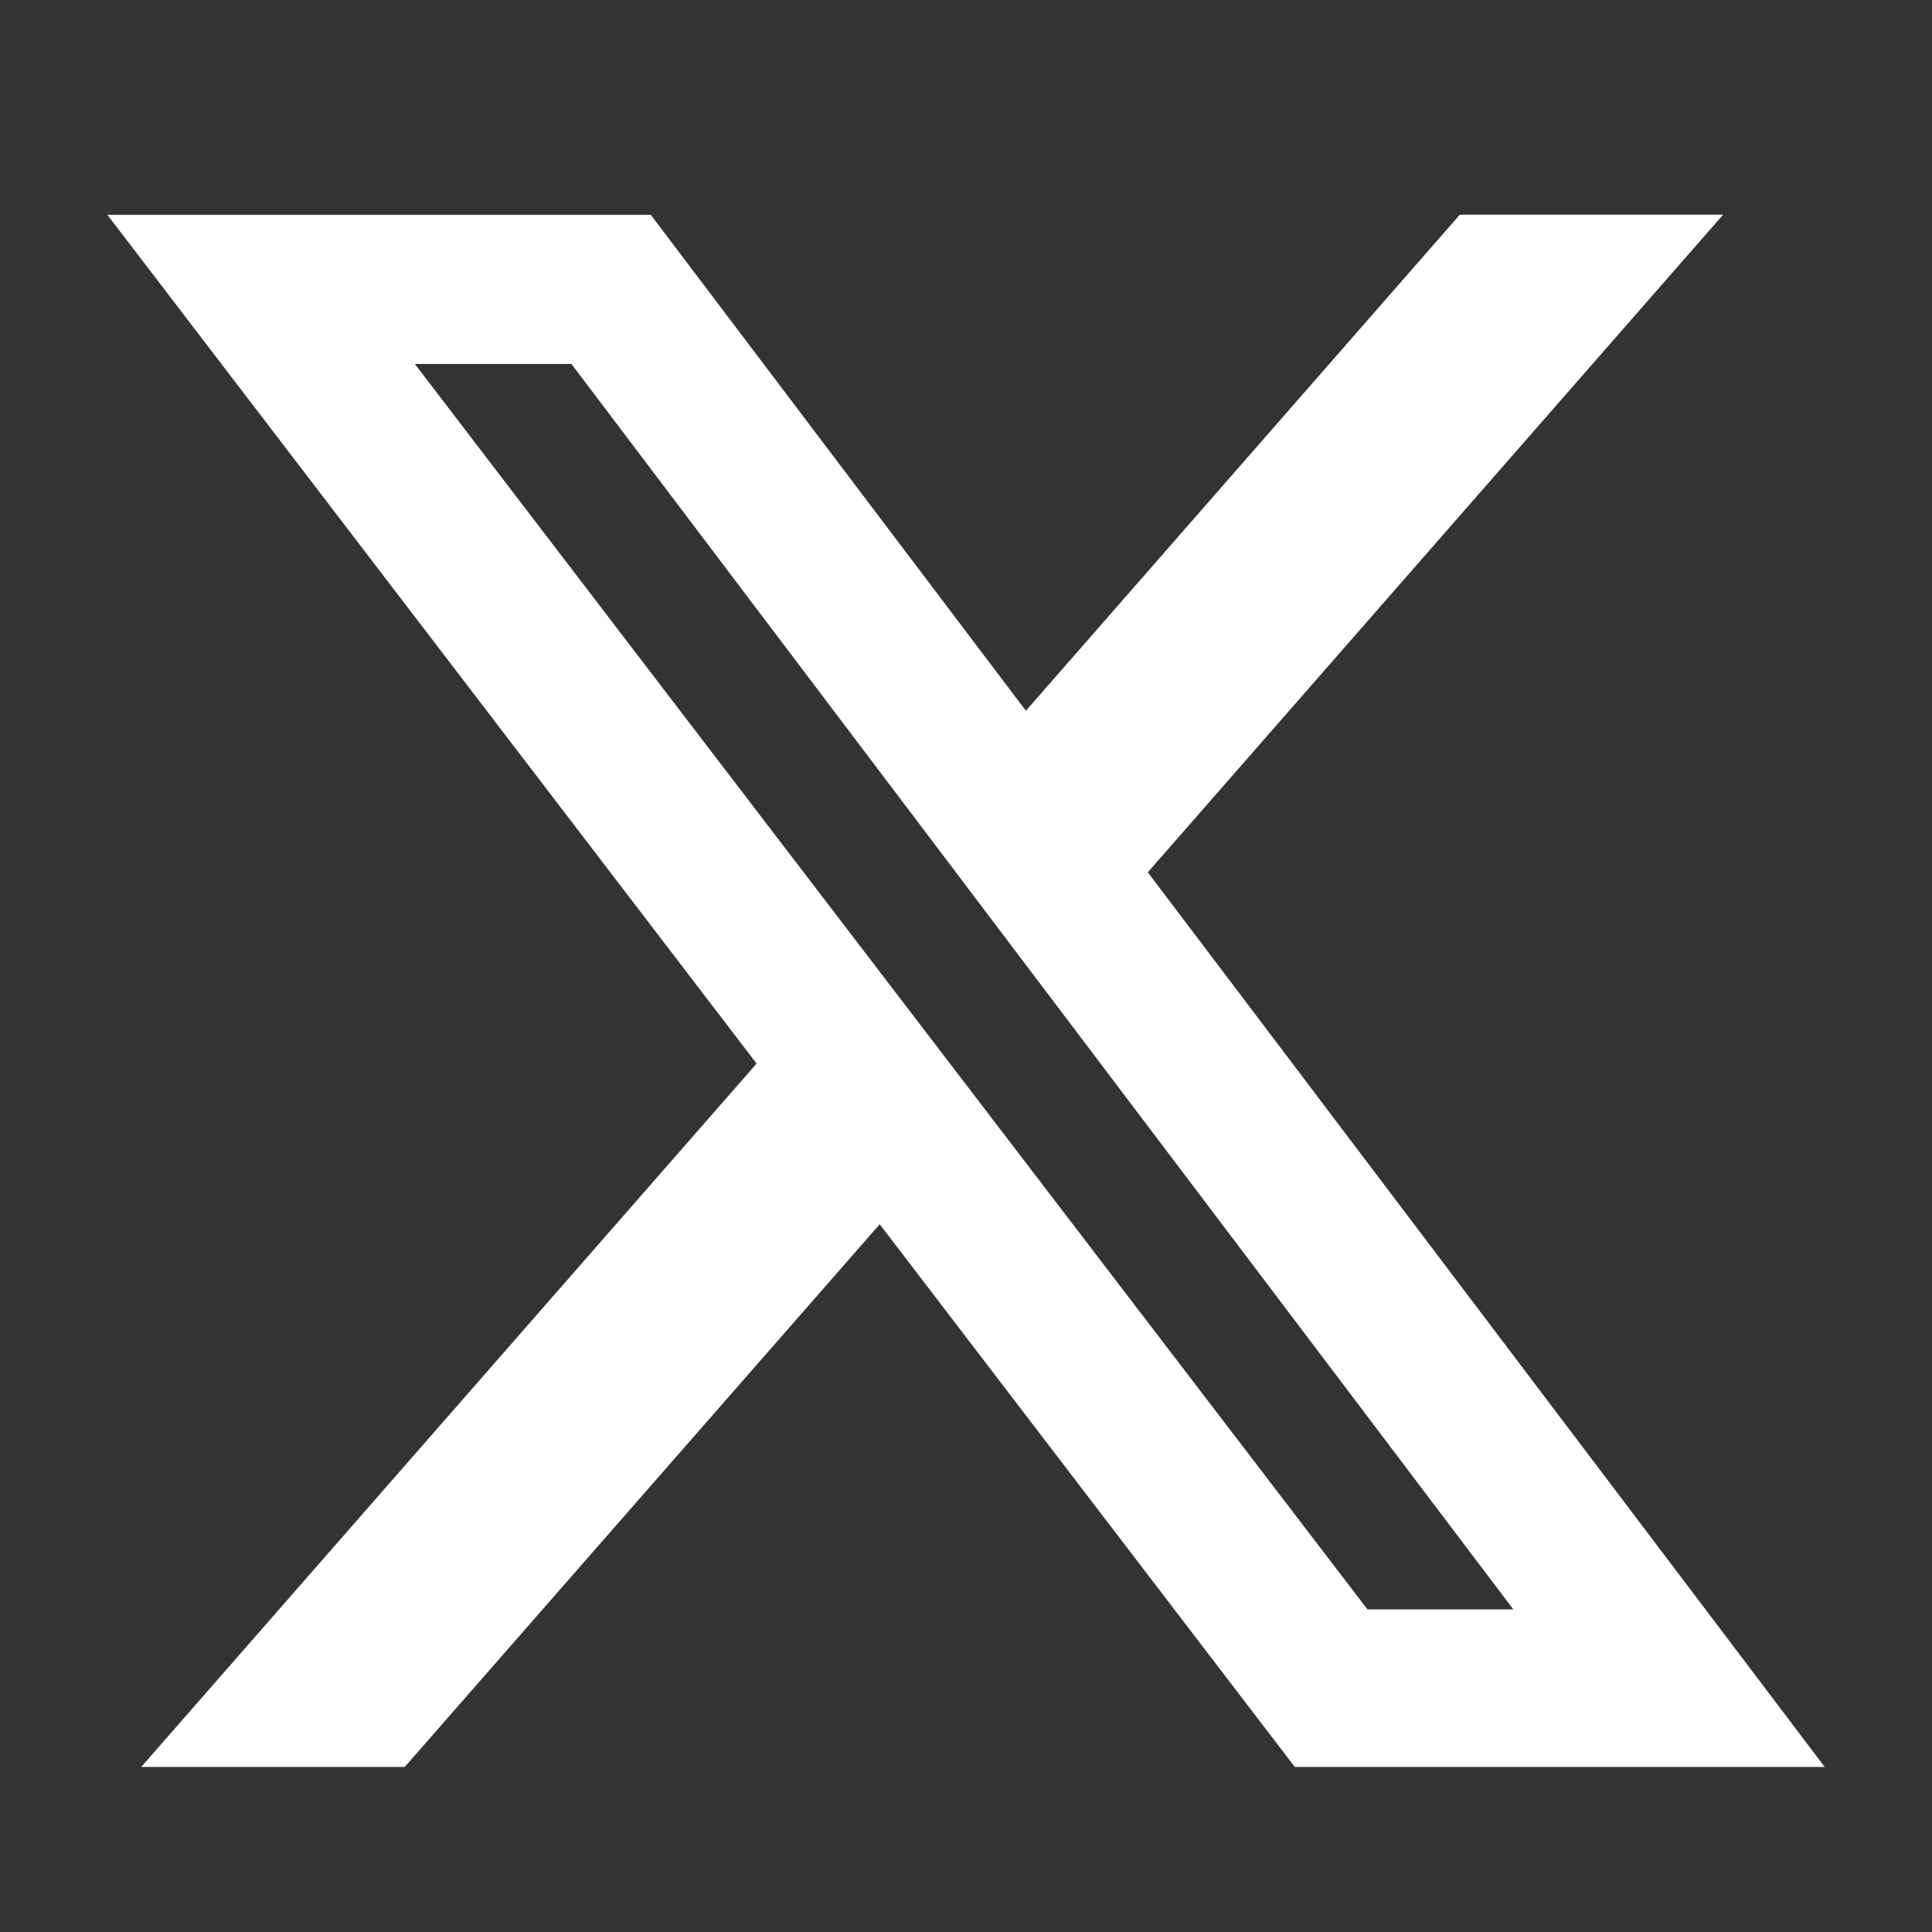
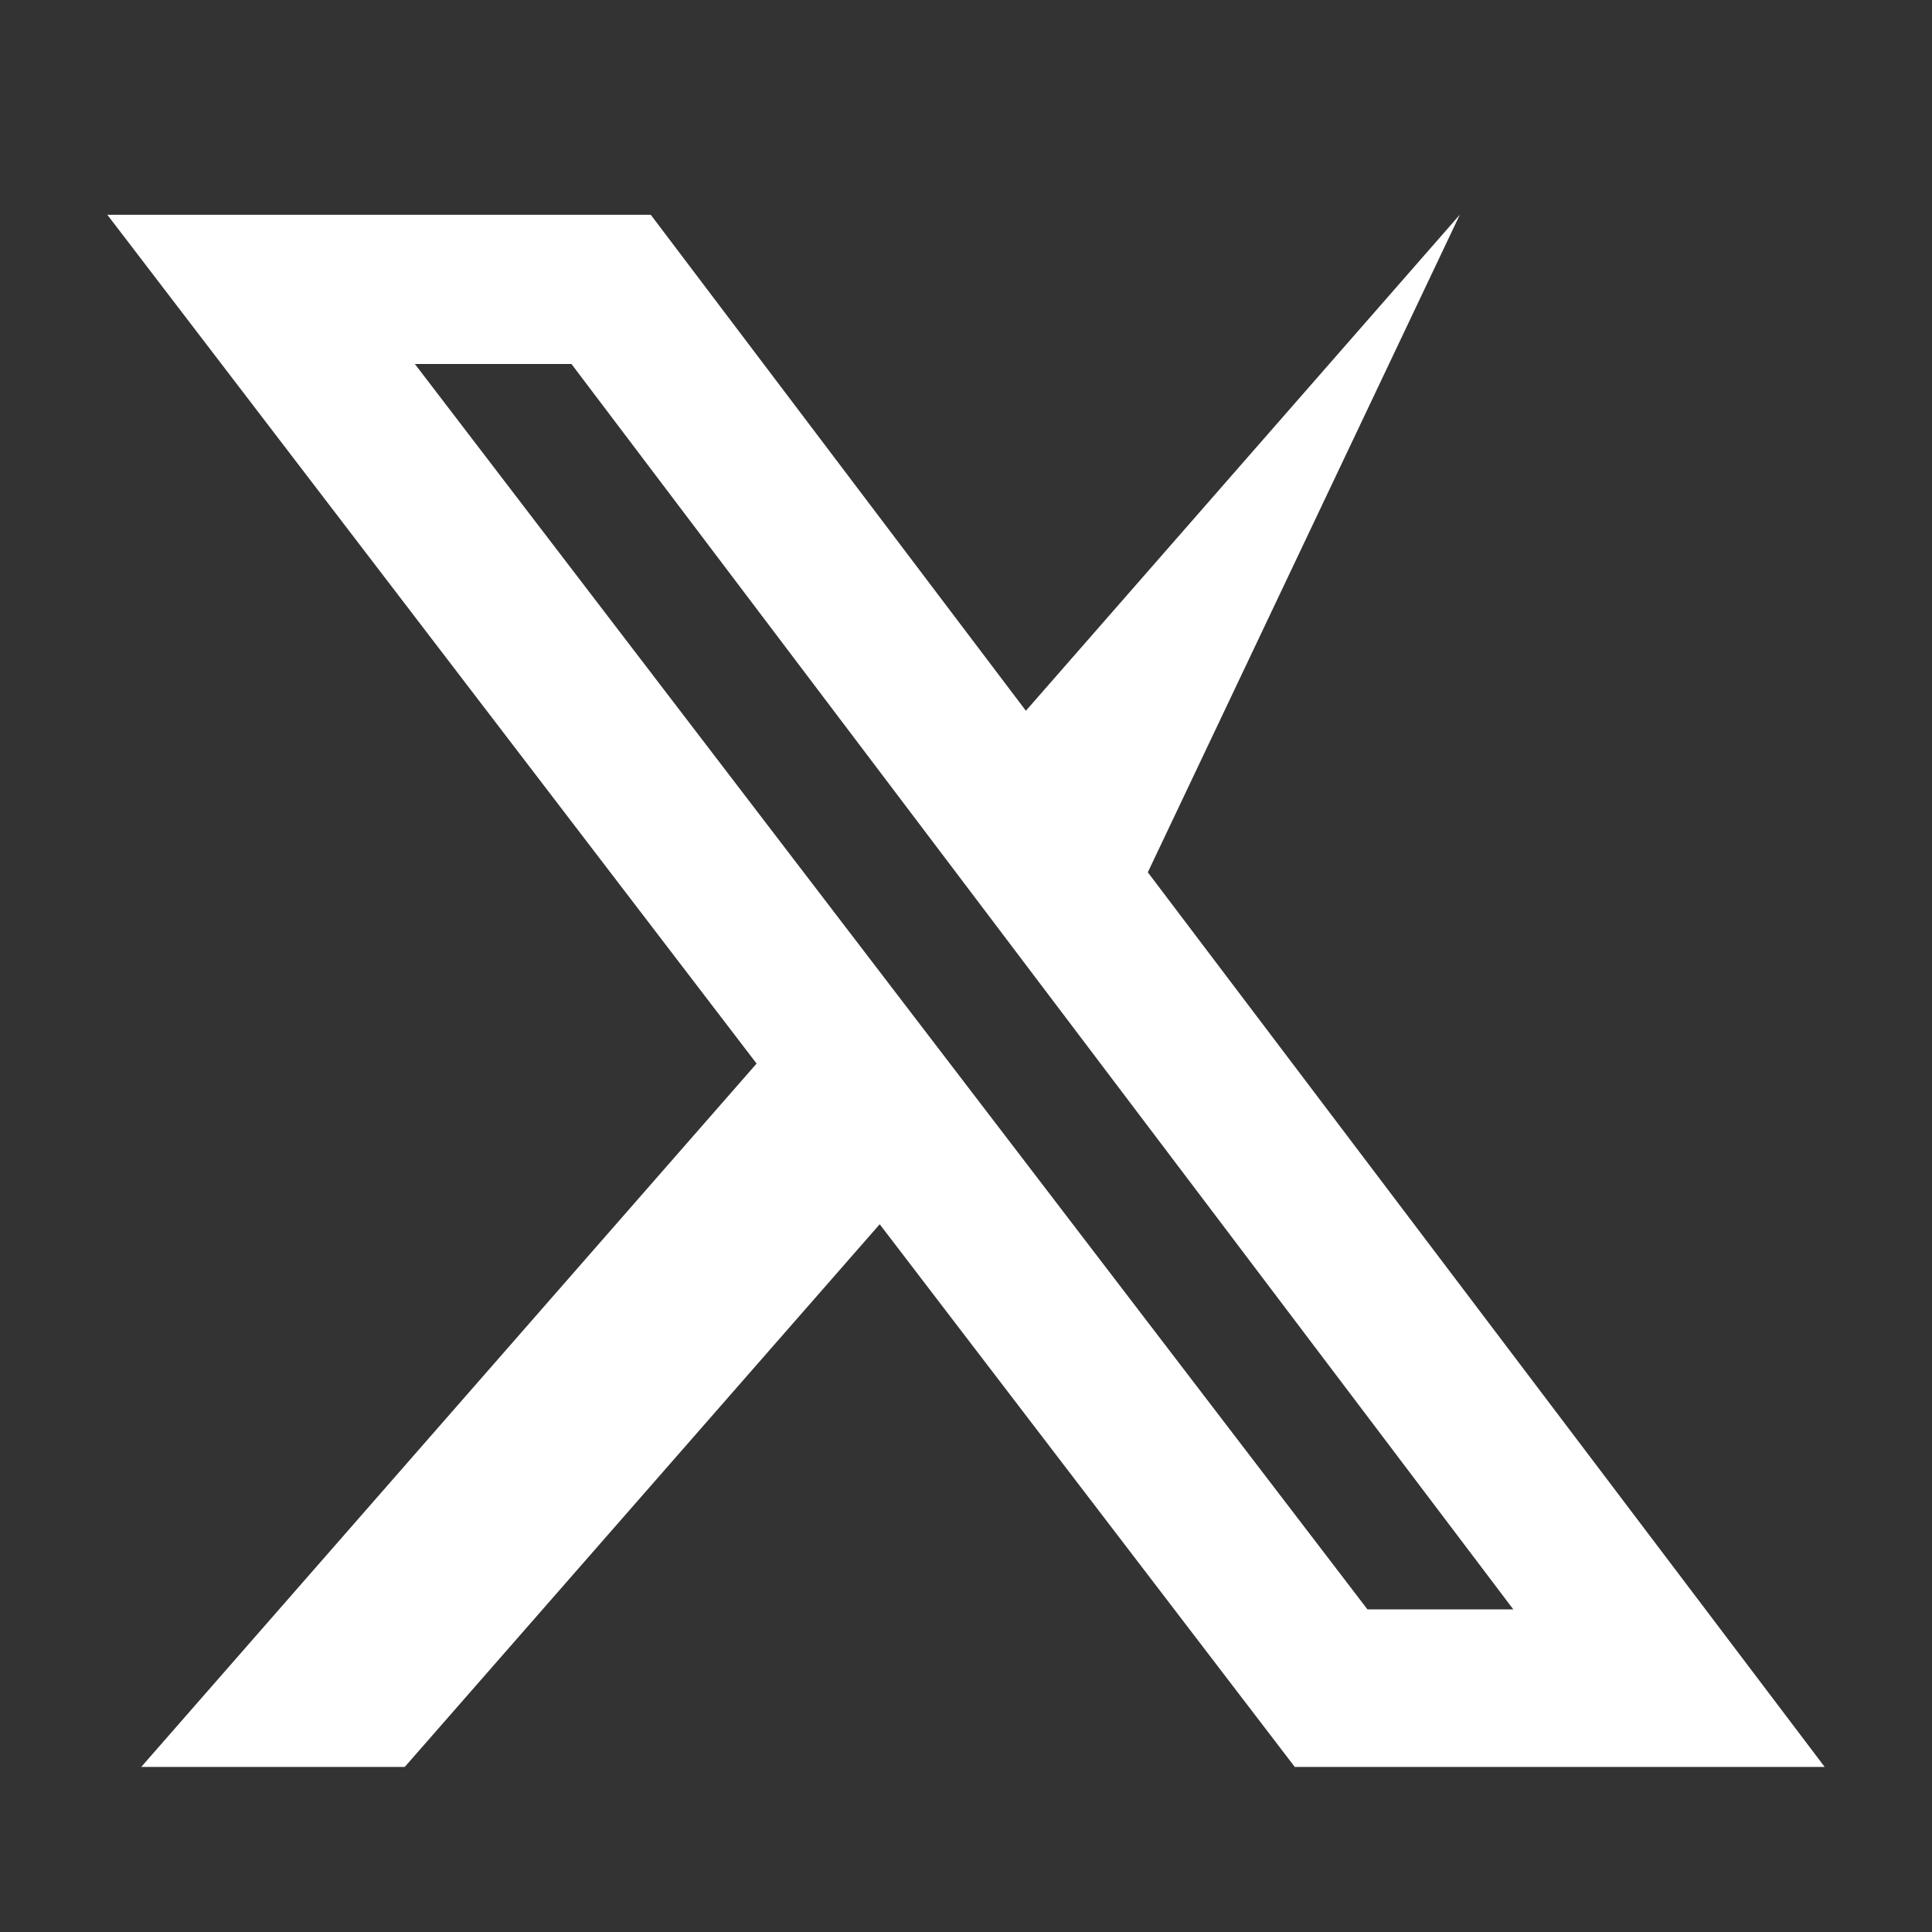
<svg xmlns="http://www.w3.org/2000/svg" width="18" height="18" viewBox="0 0 18 18" fill="none">
  <rect x="0" y="0" width="18" height="18" fill="#333333" stroke="none" />
-   <path d="M13.601 2H16.054L10.694 8.127L17 16.462H12.063L8.196 11.406L3.771 16.462H1.316L7.049 9.909L1 2.001H6.063L9.558 6.622L13.601 2ZM12.74 14.994H14.099L5.324 3.391H3.865L12.74 14.994Z" fill="white" />
+   <path d="M13.601 2L10.694 8.127L17 16.462H12.063L8.196 11.406L3.771 16.462H1.316L7.049 9.909L1 2.001H6.063L9.558 6.622L13.601 2ZM12.74 14.994H14.099L5.324 3.391H3.865L12.74 14.994Z" fill="white" />
</svg>